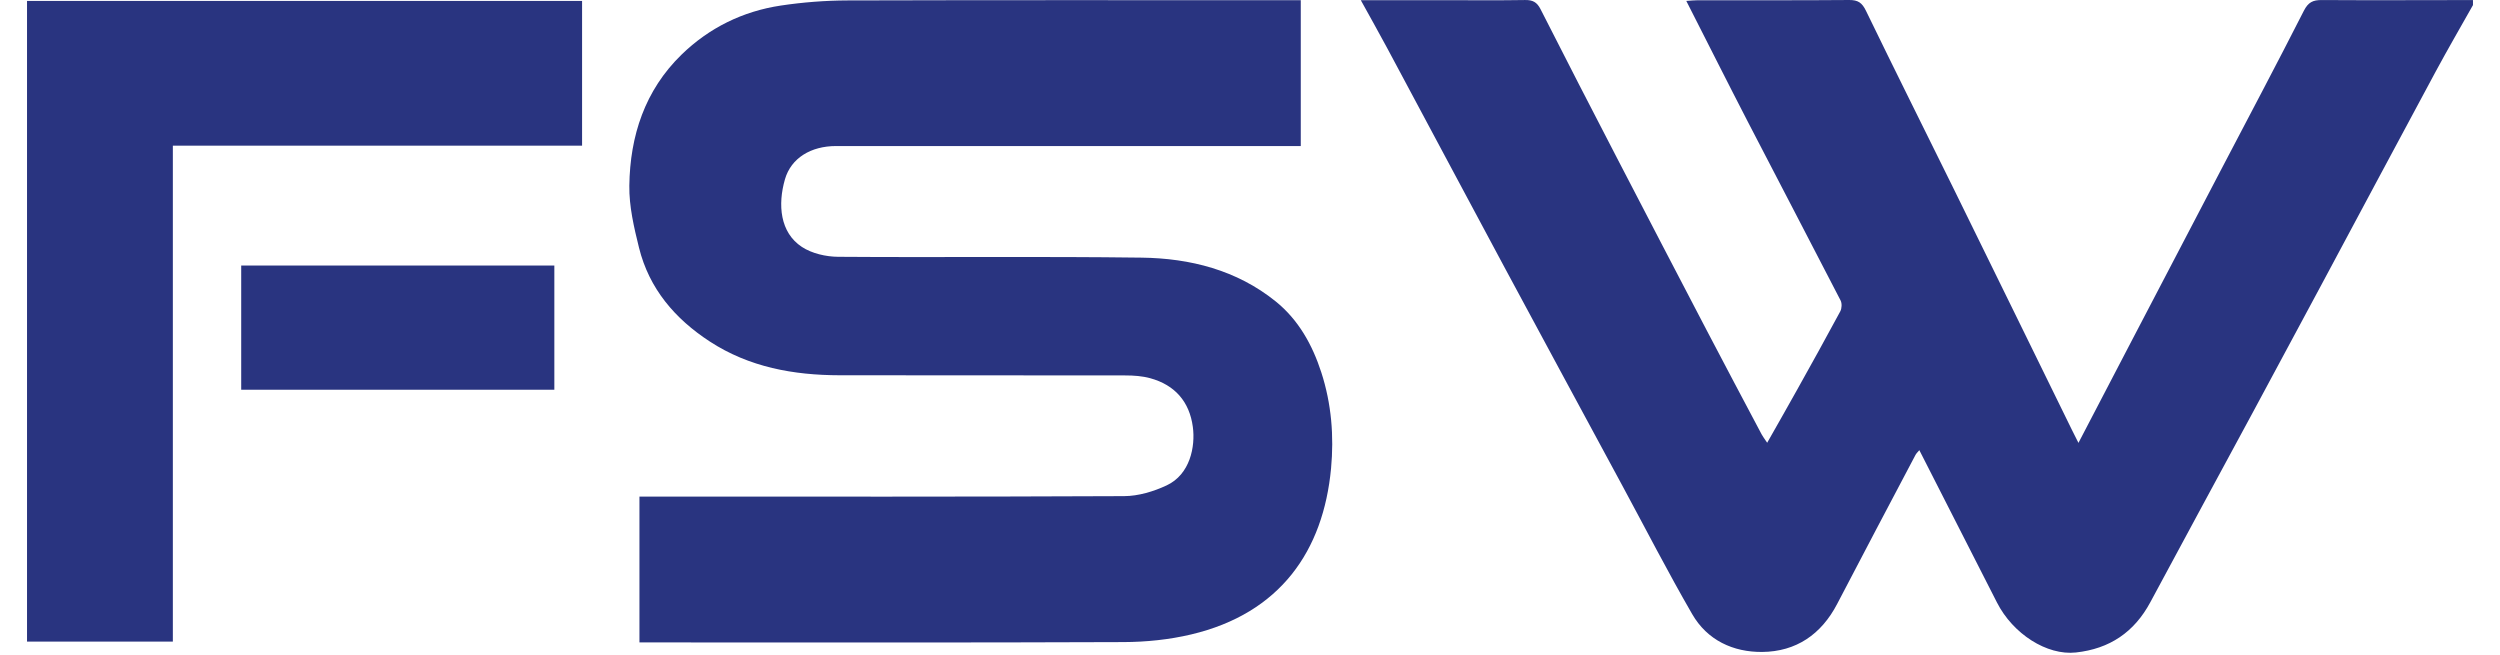
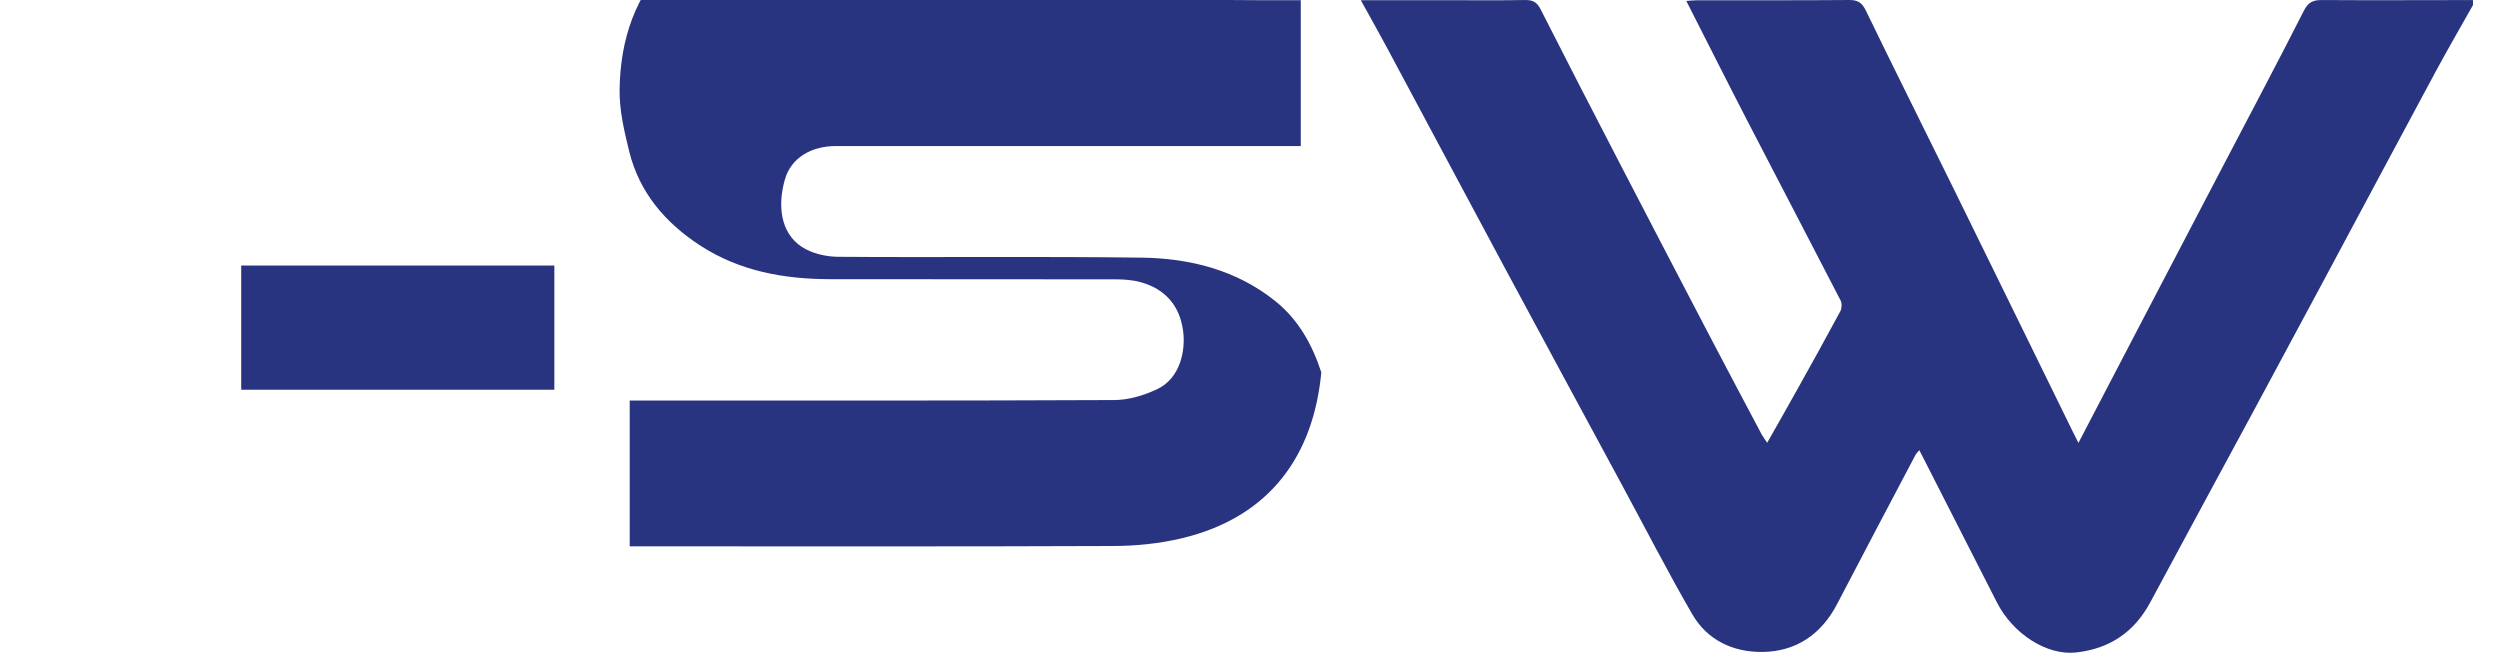
<svg xmlns="http://www.w3.org/2000/svg" version="1.1" id="Layer_1" x="0px" y="0px" width="119.06px" height="31.18px" viewBox="0 0 119.06 31.18" enable-background="new 0 0 119.06 31.18" xml:space="preserve">
  <g>
    <path fill="#293480" d="M117.773,0.242c-0.593,1.055-1.202,2.101-1.776,3.166c-1.816,3.372-3.618,6.751-5.427,10.127   c-1.095,2.042-2.191,4.083-3.291,6.123c-1.622,3.007-3.256,6.008-4.87,9.019c-0.767,1.431-1.94,2.223-3.549,2.397   c-1.373,0.149-2.993-0.877-3.759-2.385c-1.219-2.402-2.446-4.8-3.695-7.251c-0.076,0.093-0.143,0.153-0.182,0.226   c-1.246,2.364-2.498,4.726-3.731,7.097c-0.756,1.453-1.958,2.272-3.568,2.287c-1.383,0.013-2.617-0.558-3.333-1.796   c-1.16-2.005-2.219-4.068-3.32-6.106c-1.876-3.473-3.756-6.943-5.624-10.419C69.78,9.249,67.925,5.764,66.06,2.284   c-0.395-0.737-0.807-1.465-1.253-2.275c1.432,0,2.766,0,4.1,0c1.24,0,2.48,0.013,3.72-0.008c0.364-0.006,0.568,0.098,0.739,0.435   c1.209,2.385,2.436,4.761,3.666,7.135c1.42,2.74,2.846,5.476,4.275,8.211c0.856,1.638,1.723,3.269,2.588,4.902   c0.062,0.116,0.145,0.221,0.265,0.402c0.494-0.873,0.956-1.679,1.408-2.492c0.698-1.251,1.395-2.503,2.073-3.765   c0.075-0.139,0.086-0.381,0.016-0.518c-1.458-2.831-2.939-5.65-4.401-8.479c-0.983-1.901-1.943-3.814-2.948-5.788   c0.224-0.014,0.392-0.033,0.559-0.033c2.4-0.002,4.8,0.009,7.199-0.011c0.42-0.003,0.614,0.131,0.799,0.514   c1.365,2.815,2.765,5.612,4.148,8.418c1.044,2.117,2.08,4.237,3.119,6.356c0.848,1.73,1.696,3.461,2.544,5.191   c0.085,0.173,0.172,0.344,0.308,0.613c0.892-1.711,1.733-3.327,2.577-4.943c1.401-2.683,2.804-5.365,4.206-8.048   c1.321-2.525,2.658-5.042,3.949-7.583c0.209-0.412,0.434-0.519,0.858-0.516c2.4,0.015,4.799,0.003,7.199,0.001   C117.773,0.082,117.773,0.162,117.773,0.242z" />
-     <path fill="#293480" d="M61.948,0.01c0,2.35,0,4.606,0,6.945c-0.248,0-0.48,0-0.711,0c-7.139,0-14.279,0-21.418,0   c-1.199,0-2.144,0.571-2.437,1.585c-0.348,1.207-0.237,2.536,0.809,3.221c0.476,0.312,1.14,0.464,1.721,0.469   c4.819,0.036,9.64-0.024,14.458,0.04c2.311,0.031,4.527,0.59,6.379,2.081c1.085,0.874,1.749,2.064,2.177,3.384   c0.484,1.492,0.608,3.039,0.464,4.576c-0.368,3.915-2.41,6.896-6.662,7.904c-1.045,0.248-2.146,0.36-3.222,0.364   c-7.439,0.031-14.879,0.016-22.318,0.016c-0.235,0-0.47,0-0.735,0c0-2.327,0-4.597,0-6.945c0.241,0,0.473,0,0.705,0   c7.459,0,14.919,0.013,22.378-0.022c0.678-0.003,1.401-0.22,2.023-0.511c1.12-0.523,1.373-1.851,1.249-2.783   c-0.16-1.203-0.855-2-2.031-2.322c-0.374-0.103-0.779-0.131-1.17-0.132c-4.54-0.009-9.079,0-13.619-0.008   c-2.198-0.004-4.311-0.385-6.187-1.609c-1.654-1.078-2.886-2.514-3.369-4.466c-0.239-0.966-0.475-1.97-0.461-2.954   c0.032-2.372,0.74-4.542,2.488-6.242c1.315-1.278,2.916-2.064,4.727-2.336c1.052-0.158,2.125-0.241,3.189-0.244   C47.313,0,54.253,0.01,61.192,0.01C61.428,0.01,61.663,0.01,61.948,0.01z" />
-     <path fill="#293480" d="M1.287,30.556c0-10.177,0-20.326,0-30.51c8.811,0,17.6,0,26.434,0c0,2.277,0,4.561,0,6.892   c-6.481,0-12.951,0-19.489,0c0,7.89,0,15.735,0,23.619C5.895,30.556,3.625,30.556,1.287,30.556z" />
+     <path fill="#293480" d="M61.948,0.01c0,2.35,0,4.606,0,6.945c-0.248,0-0.48,0-0.711,0c-7.139,0-14.279,0-21.418,0   c-1.199,0-2.144,0.571-2.437,1.585c-0.348,1.207-0.237,2.536,0.809,3.221c0.476,0.312,1.14,0.464,1.721,0.469   c4.819,0.036,9.64-0.024,14.458,0.04c2.311,0.031,4.527,0.59,6.379,2.081c1.085,0.874,1.749,2.064,2.177,3.384   c-0.368,3.915-2.41,6.896-6.662,7.904c-1.045,0.248-2.146,0.36-3.222,0.364   c-7.439,0.031-14.879,0.016-22.318,0.016c-0.235,0-0.47,0-0.735,0c0-2.327,0-4.597,0-6.945c0.241,0,0.473,0,0.705,0   c7.459,0,14.919,0.013,22.378-0.022c0.678-0.003,1.401-0.22,2.023-0.511c1.12-0.523,1.373-1.851,1.249-2.783   c-0.16-1.203-0.855-2-2.031-2.322c-0.374-0.103-0.779-0.131-1.17-0.132c-4.54-0.009-9.079,0-13.619-0.008   c-2.198-0.004-4.311-0.385-6.187-1.609c-1.654-1.078-2.886-2.514-3.369-4.466c-0.239-0.966-0.475-1.97-0.461-2.954   c0.032-2.372,0.74-4.542,2.488-6.242c1.315-1.278,2.916-2.064,4.727-2.336c1.052-0.158,2.125-0.241,3.189-0.244   C47.313,0,54.253,0.01,61.192,0.01C61.428,0.01,61.663,0.01,61.948,0.01z" />
    <path fill="#293480" d="M11.487,18.561c0-1.985,0-3.934,0-5.917c4.973,0,9.92,0,14.913,0c0,1.957,0,3.92,0,5.917   C21.447,18.561,16.5,18.561,11.487,18.561z" />
  </g>
</svg>